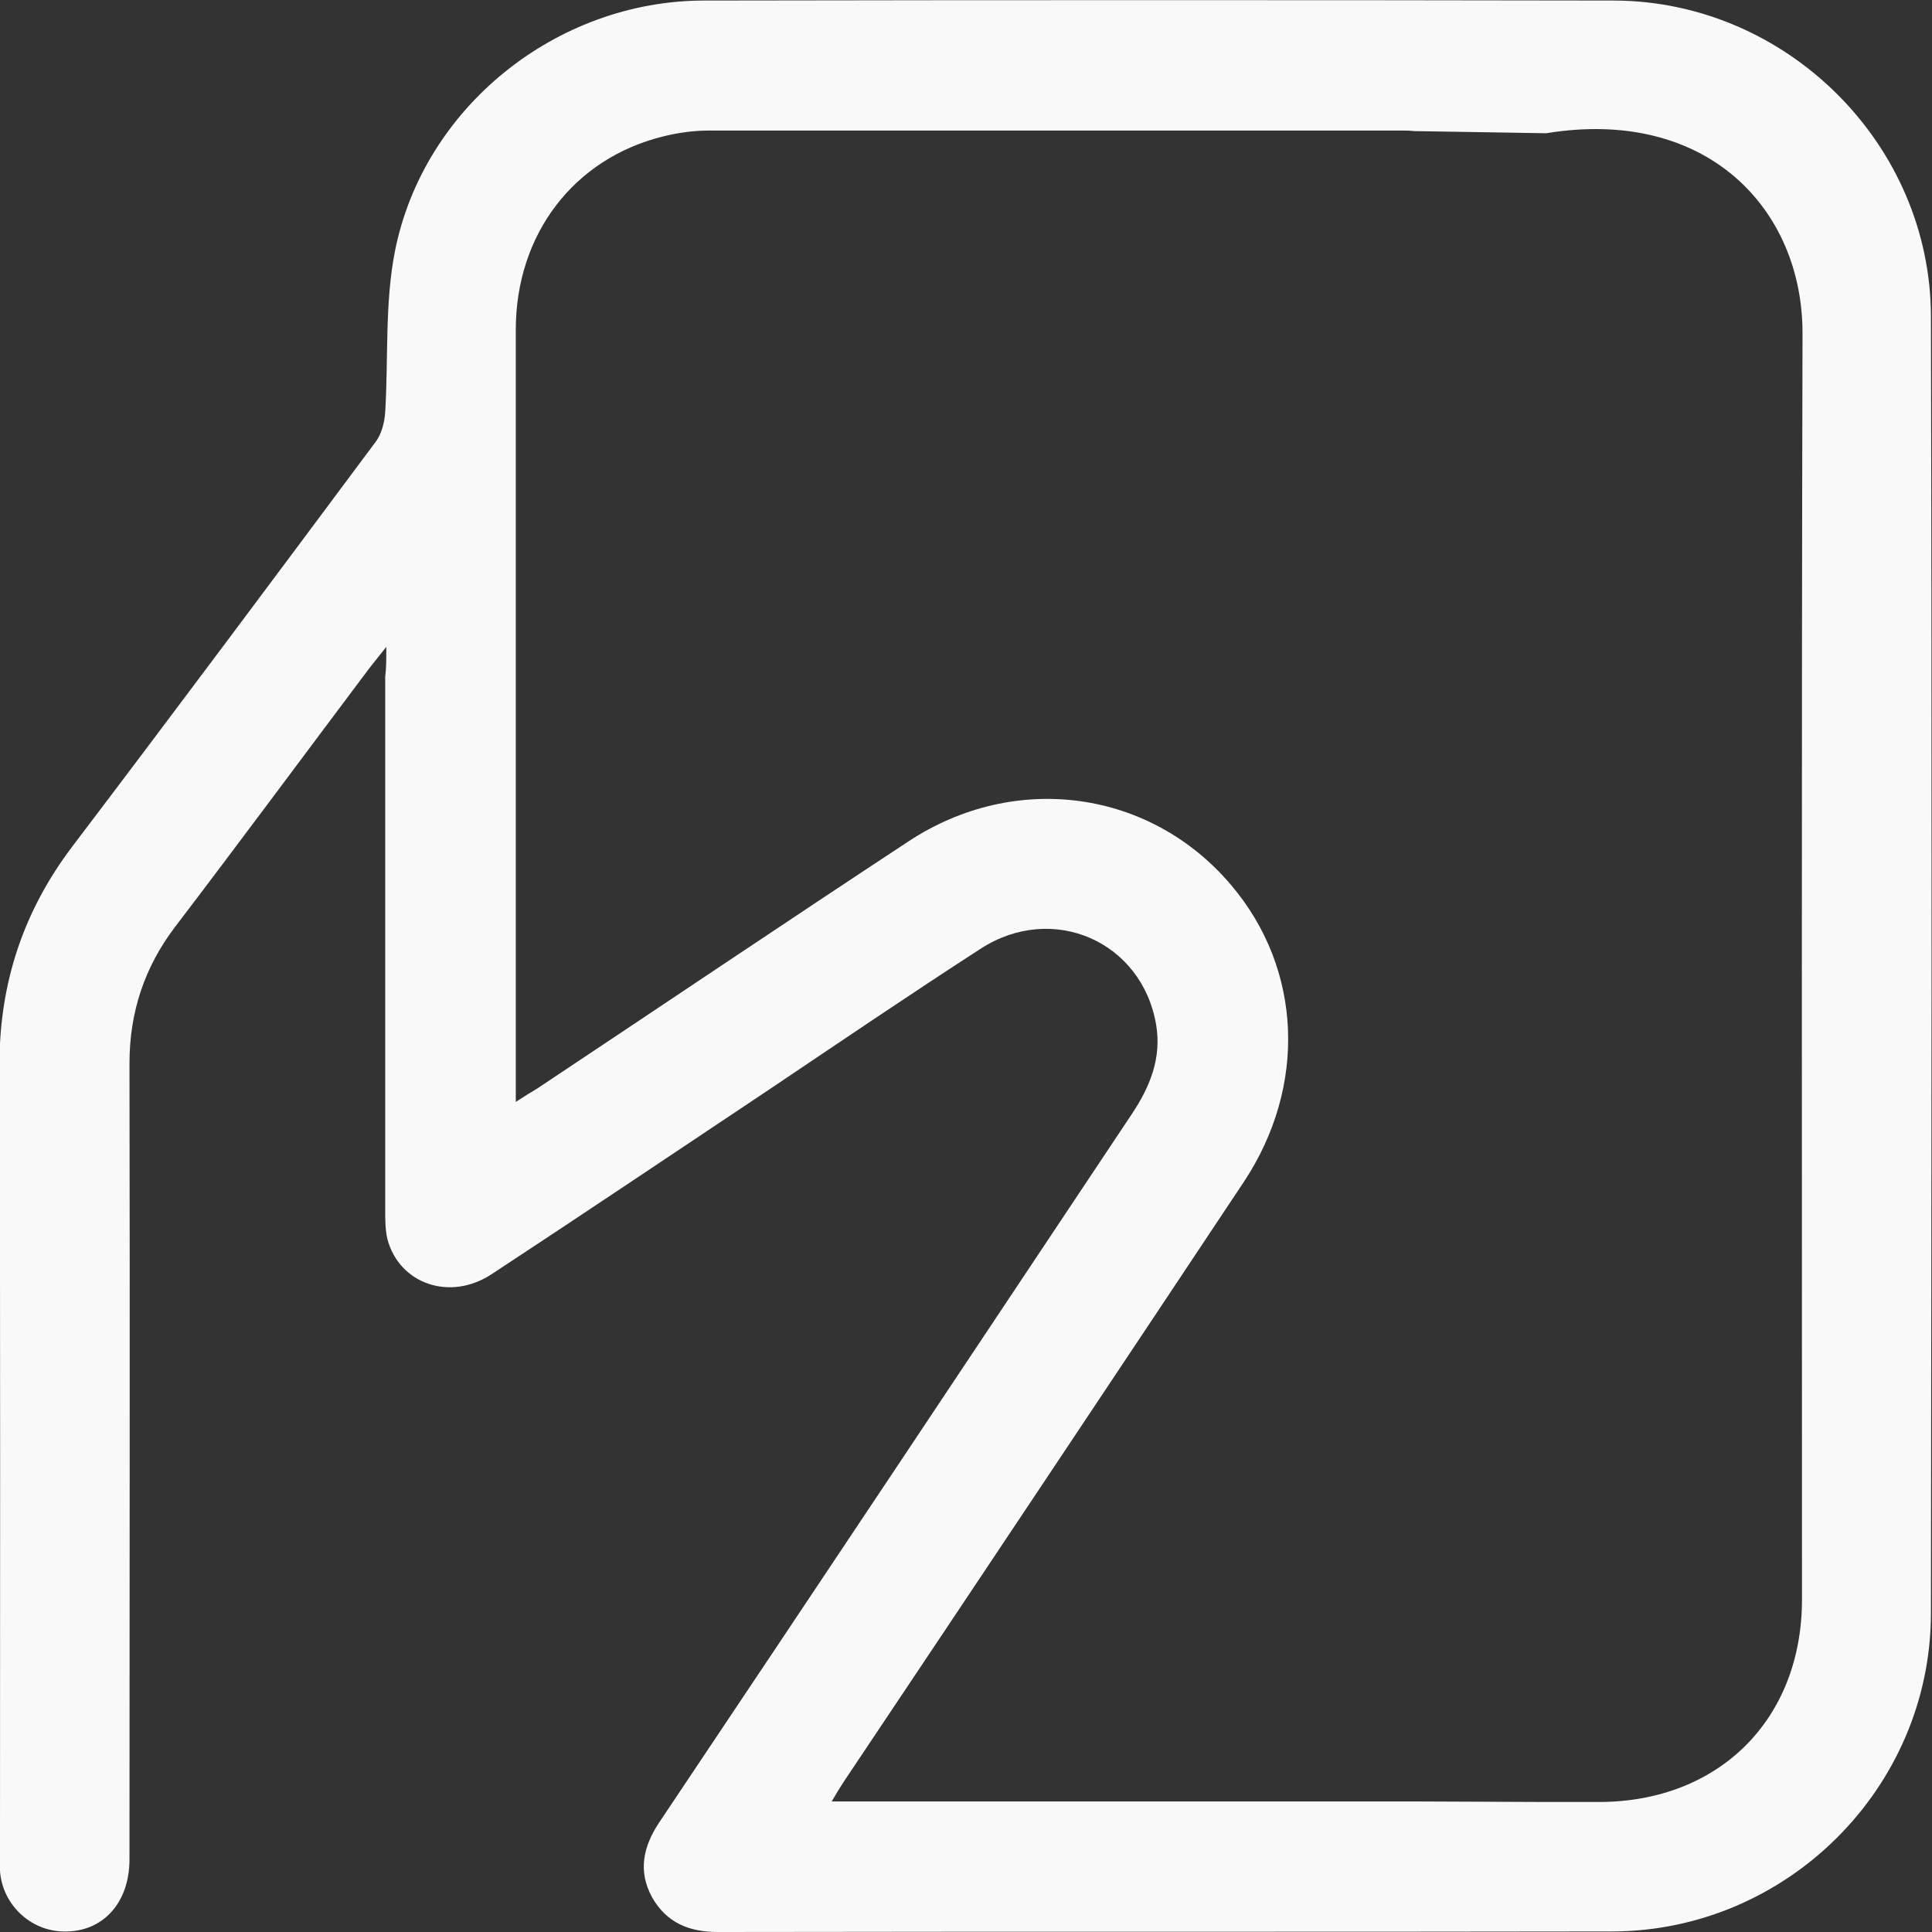
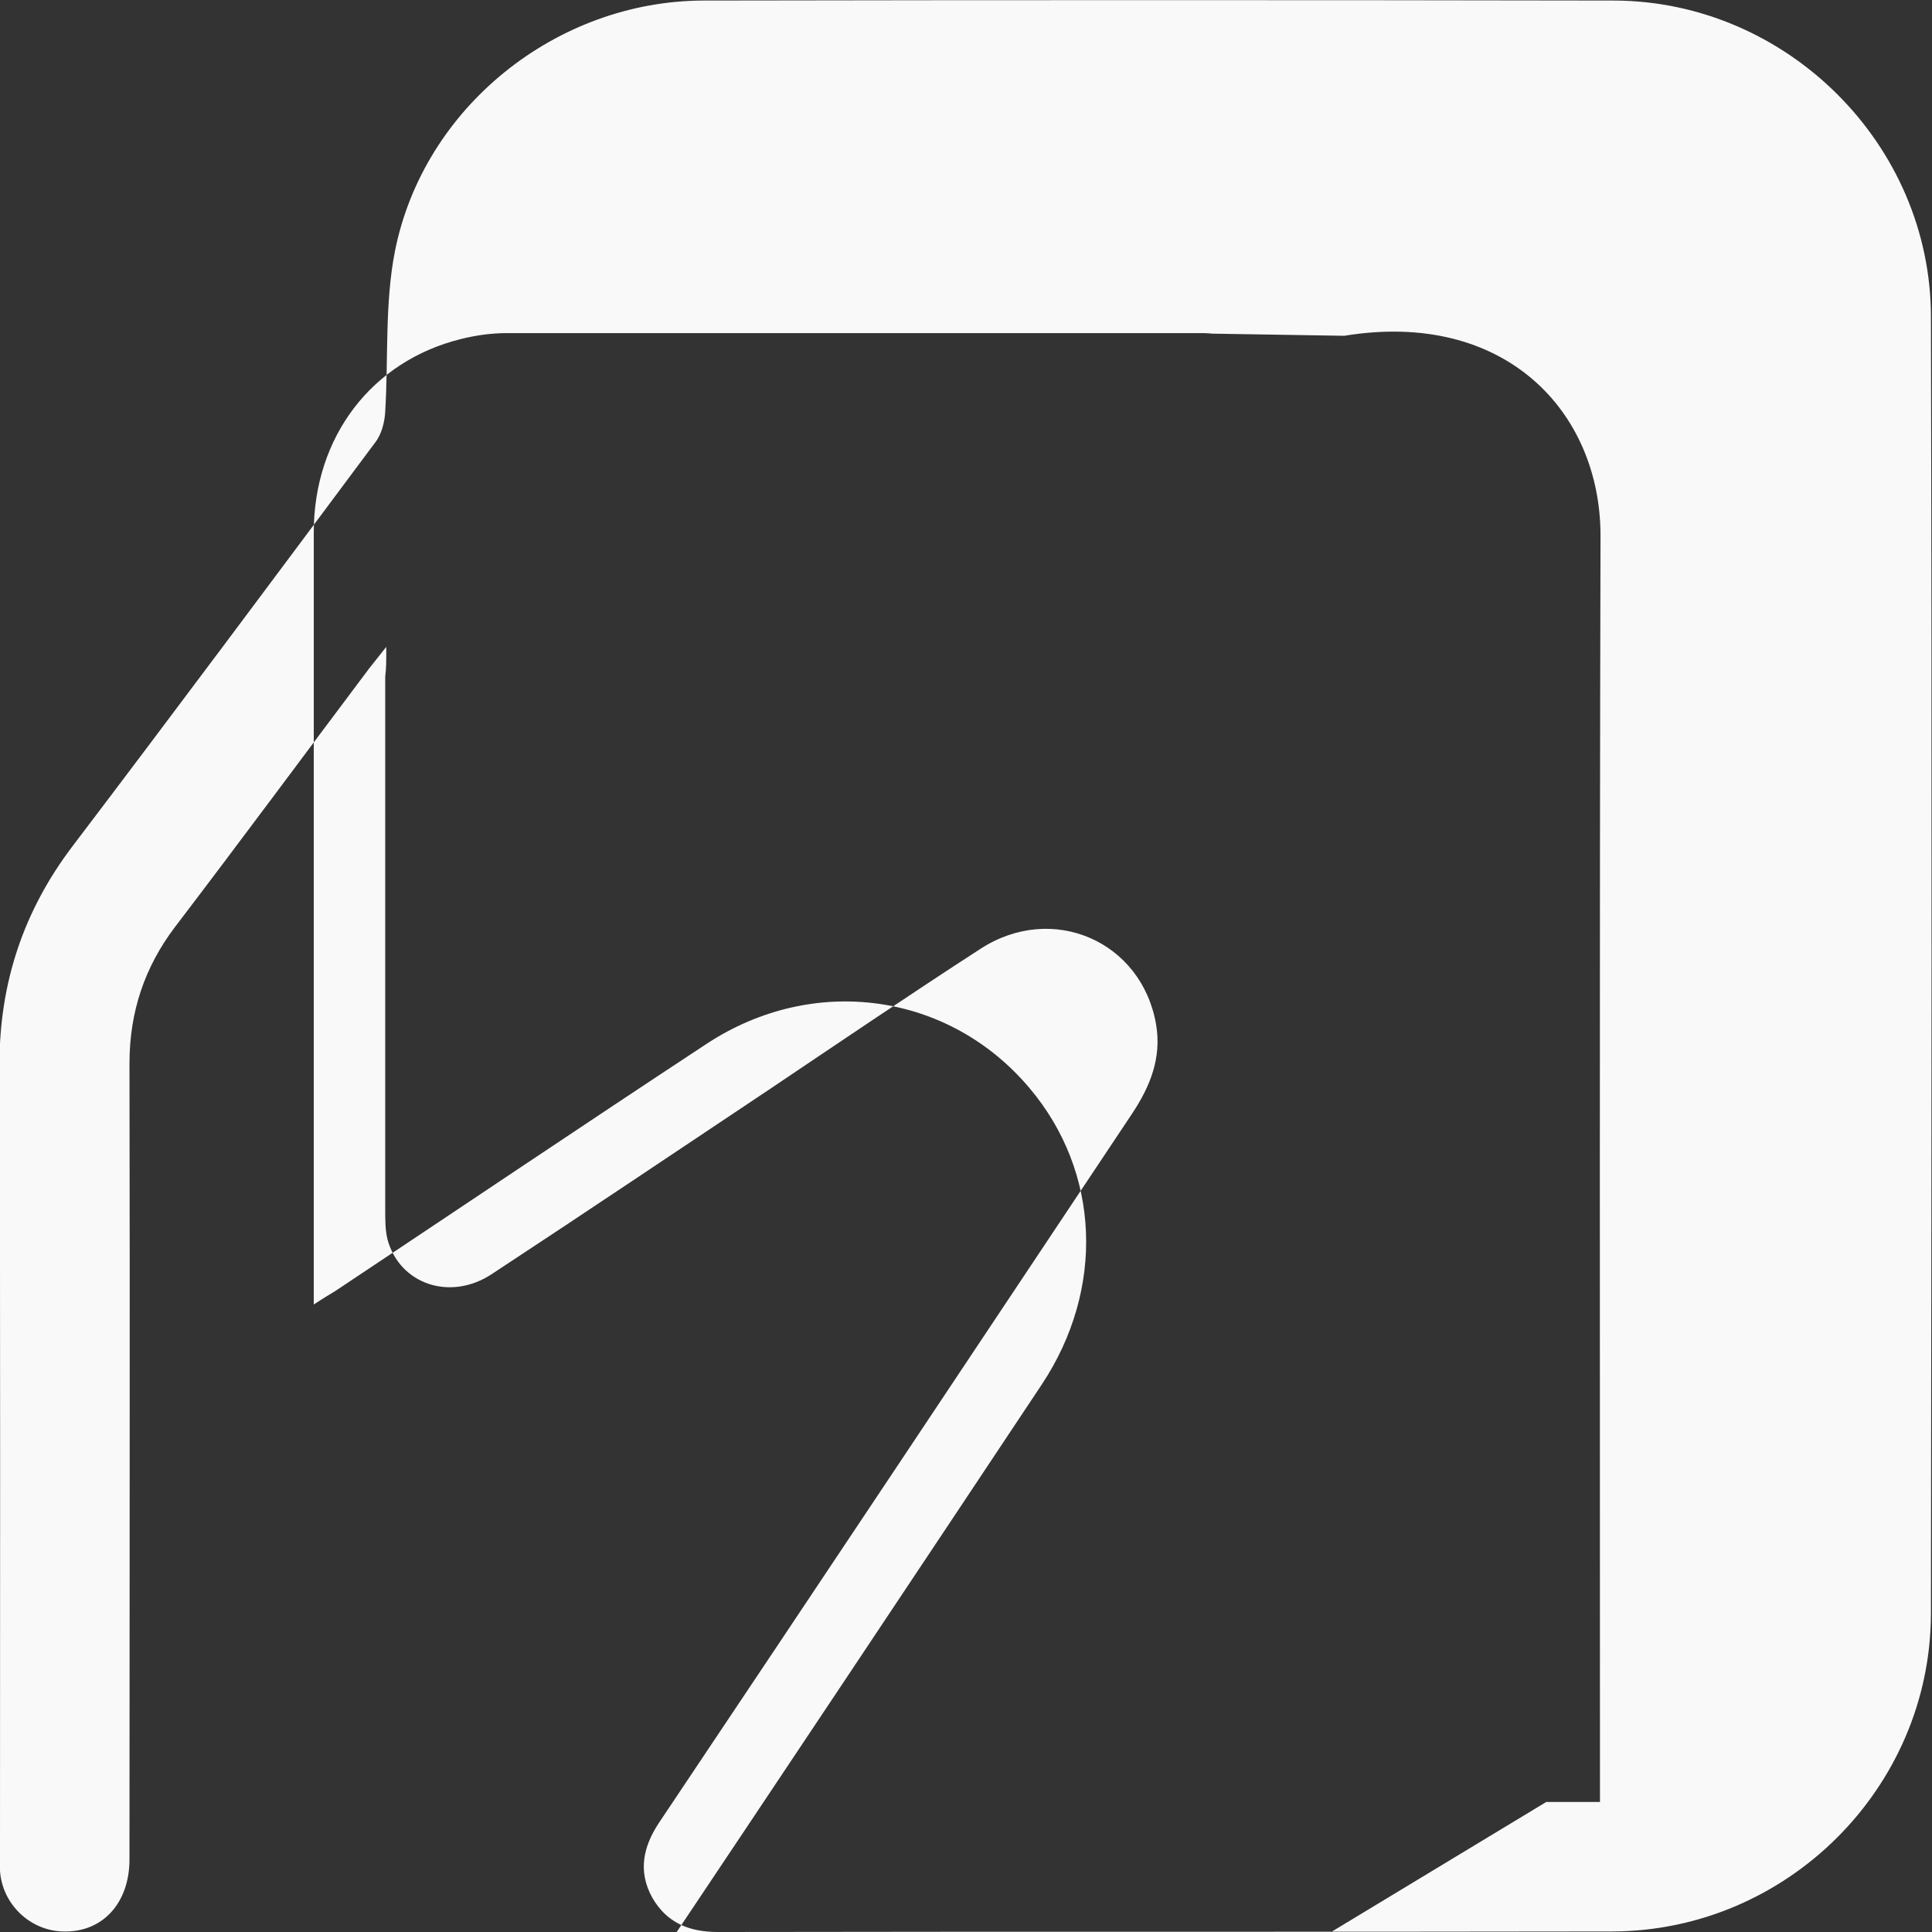
<svg xmlns="http://www.w3.org/2000/svg" id="Camada_1" x="0px" y="0px" viewBox="0 0 359.6 359.6" style="enable-background:new 0 0 359.6 359.6;" xml:space="preserve">
  <rect x="0" y="0" width="359.6" height="359.6" fill="#333333" stroke="none" />
  <style type="text/css">	.st0{fill:#F9F9F9;}</style>
  <g>
-     <path class="st0" d="M71.9,120.4c-1.5,1.9-2.3,2.9-3.1,3.9c-12.1,16.1-24,32.2-36.2,48.2c-5.7,7.5-8.5,15.9-8.5,25.4  c0.1,49.4,0,98.8,0,148.2c0,8.1-5,13.6-12.3,13.4c-6.2-0.1-11.4-5.1-11.8-11.3c-0.1-1.1,0-2.2,0-3.4c0-48.9,0.1-97.8-0.1-146.7  c0-15.2,4.5-28.6,13.6-40.6c18.9-24.9,37.6-50,56.3-75.1c1.2-1.5,1.8-3.8,1.9-5.8c0.6-9.9-0.1-20.1,1.8-29.8  C78.8,20,103.5,0.2,130.9,0.1c56.5-0.1,113-0.1,169.5,0c32.2,0.1,59,26.8,59,58.9c0.2,80.5,0.1,160.9,0,241.4  c-0.1,32.4-26.8,59-59.3,59.1c-55.5,0.1-111,0-166.5,0.1c-5.3,0-9.5-1.7-12.2-6.4c-2.7-4.9-1.7-9.5,1.3-14  c29.4-43.9,58.7-87.9,88-131.9c3.4-5.1,5.5-10.4,4.5-16.5c-2.6-15.6-19.3-22.9-32.7-14.2c-13.3,8.6-26.4,17.5-39.5,26.3  c-17.1,11.4-34.2,22.9-51.4,34.2c-7.8,5.2-17.3,1.9-19.5-6.5c-0.4-1.7-0.4-3.5-0.4-5.2c0-33.2,0-66.4,0-99.5  C71.9,124.4,71.9,123,71.9,120.4z M287.8,335.4c3.6,0,6.8,0,10,0c22.2-0.1,37.6-15.4,37.6-37.7c0-78.6-0.1-157.2,0.1-235.7  c0-23.1-17.8-42.1-47.7-37.2l-24.6-0.4c-0.9-0.1-1.5-0.1-2.2-0.1c-43,0-86.1,0-129.1,0c-2.8,0-5.7,0.4-8.5,1.1  c-16.6,4.1-27.4,18.2-27.4,36c0,42,0,84.1,0,126.1c0,5.6,0,11.2,0,17.6c1.7-1.1,2.8-1.8,4-2.5c23-15.3,46-30.8,69.1-46  c19.9-13.1,45.1-9.6,60.1,8.2c13.2,15.6,14.1,37.4,2.3,55.2c-24.8,37.3-49.6,74.5-74.5,111.7c-0.7,1.1-1.4,2.2-2.2,3.6  c36.4,0,72.4,0,108.4,0L287.8,335.4z" />
+     <path class="st0" d="M71.9,120.4c-1.5,1.9-2.3,2.9-3.1,3.9c-12.1,16.1-24,32.2-36.2,48.2c-5.7,7.5-8.5,15.9-8.5,25.4  c0.1,49.4,0,98.8,0,148.2c0,8.1-5,13.6-12.3,13.4c-6.2-0.1-11.4-5.1-11.8-11.3c-0.1-1.1,0-2.2,0-3.4c0-48.9,0.1-97.8-0.1-146.7  c0-15.2,4.5-28.6,13.6-40.6c18.9-24.9,37.6-50,56.3-75.1c1.2-1.5,1.8-3.8,1.9-5.8c0.6-9.9-0.1-20.1,1.8-29.8  C78.8,20,103.5,0.2,130.9,0.1c56.5-0.1,113-0.1,169.5,0c32.2,0.1,59,26.8,59,58.9c0.2,80.5,0.1,160.9,0,241.4  c-0.1,32.4-26.8,59-59.3,59.1c-55.5,0.1-111,0-166.5,0.1c-5.3,0-9.5-1.7-12.2-6.4c-2.7-4.9-1.7-9.5,1.3-14  c29.4-43.9,58.7-87.9,88-131.9c3.4-5.1,5.5-10.4,4.5-16.5c-2.6-15.6-19.3-22.9-32.7-14.2c-13.3,8.6-26.4,17.5-39.5,26.3  c-17.1,11.4-34.2,22.9-51.4,34.2c-7.8,5.2-17.3,1.9-19.5-6.5c-0.4-1.7-0.4-3.5-0.4-5.2c0-33.2,0-66.4,0-99.5  C71.9,124.4,71.9,123,71.9,120.4z M287.8,335.4c3.6,0,6.8,0,10,0c0-78.6-0.1-157.2,0.1-235.7  c0-23.1-17.8-42.1-47.7-37.2l-24.6-0.4c-0.9-0.1-1.5-0.1-2.2-0.1c-43,0-86.1,0-129.1,0c-2.8,0-5.7,0.4-8.5,1.1  c-16.6,4.1-27.4,18.2-27.4,36c0,42,0,84.1,0,126.1c0,5.6,0,11.2,0,17.6c1.7-1.1,2.8-1.8,4-2.5c23-15.3,46-30.8,69.1-46  c19.9-13.1,45.1-9.6,60.1,8.2c13.2,15.6,14.1,37.4,2.3,55.2c-24.8,37.3-49.6,74.5-74.5,111.7c-0.7,1.1-1.4,2.2-2.2,3.6  c36.4,0,72.4,0,108.4,0L287.8,335.4z" />
  </g>
</svg>